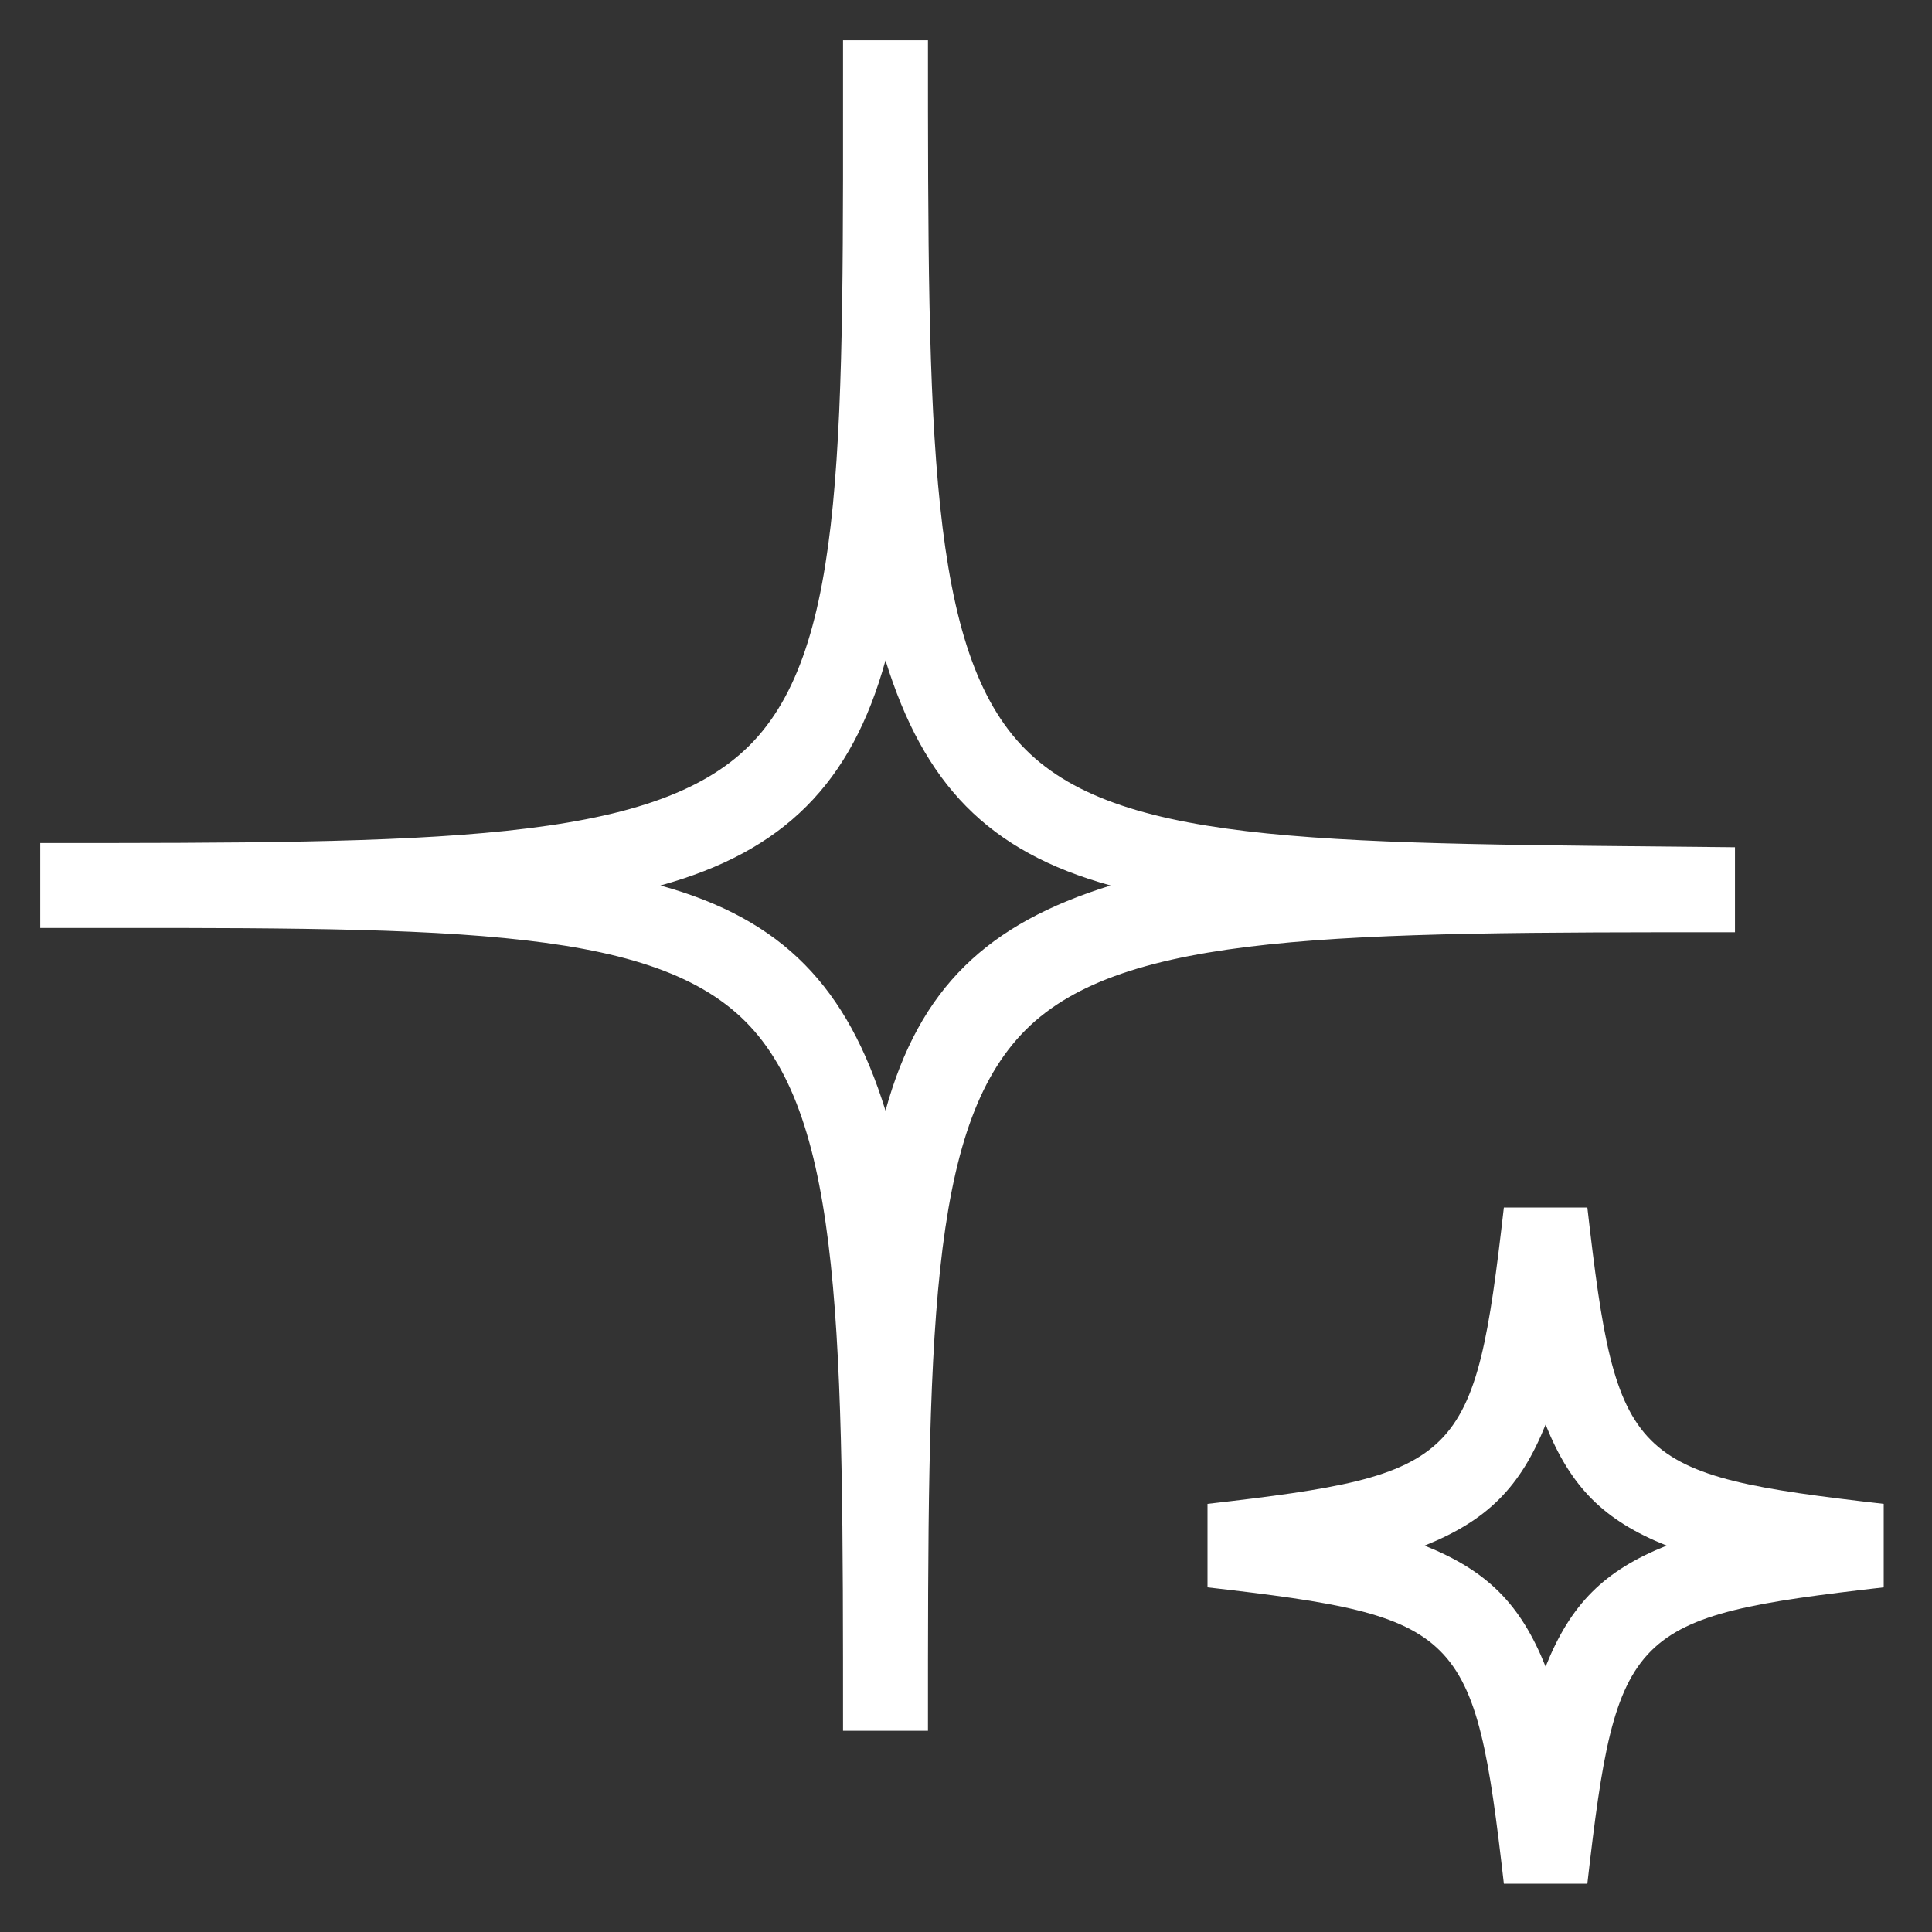
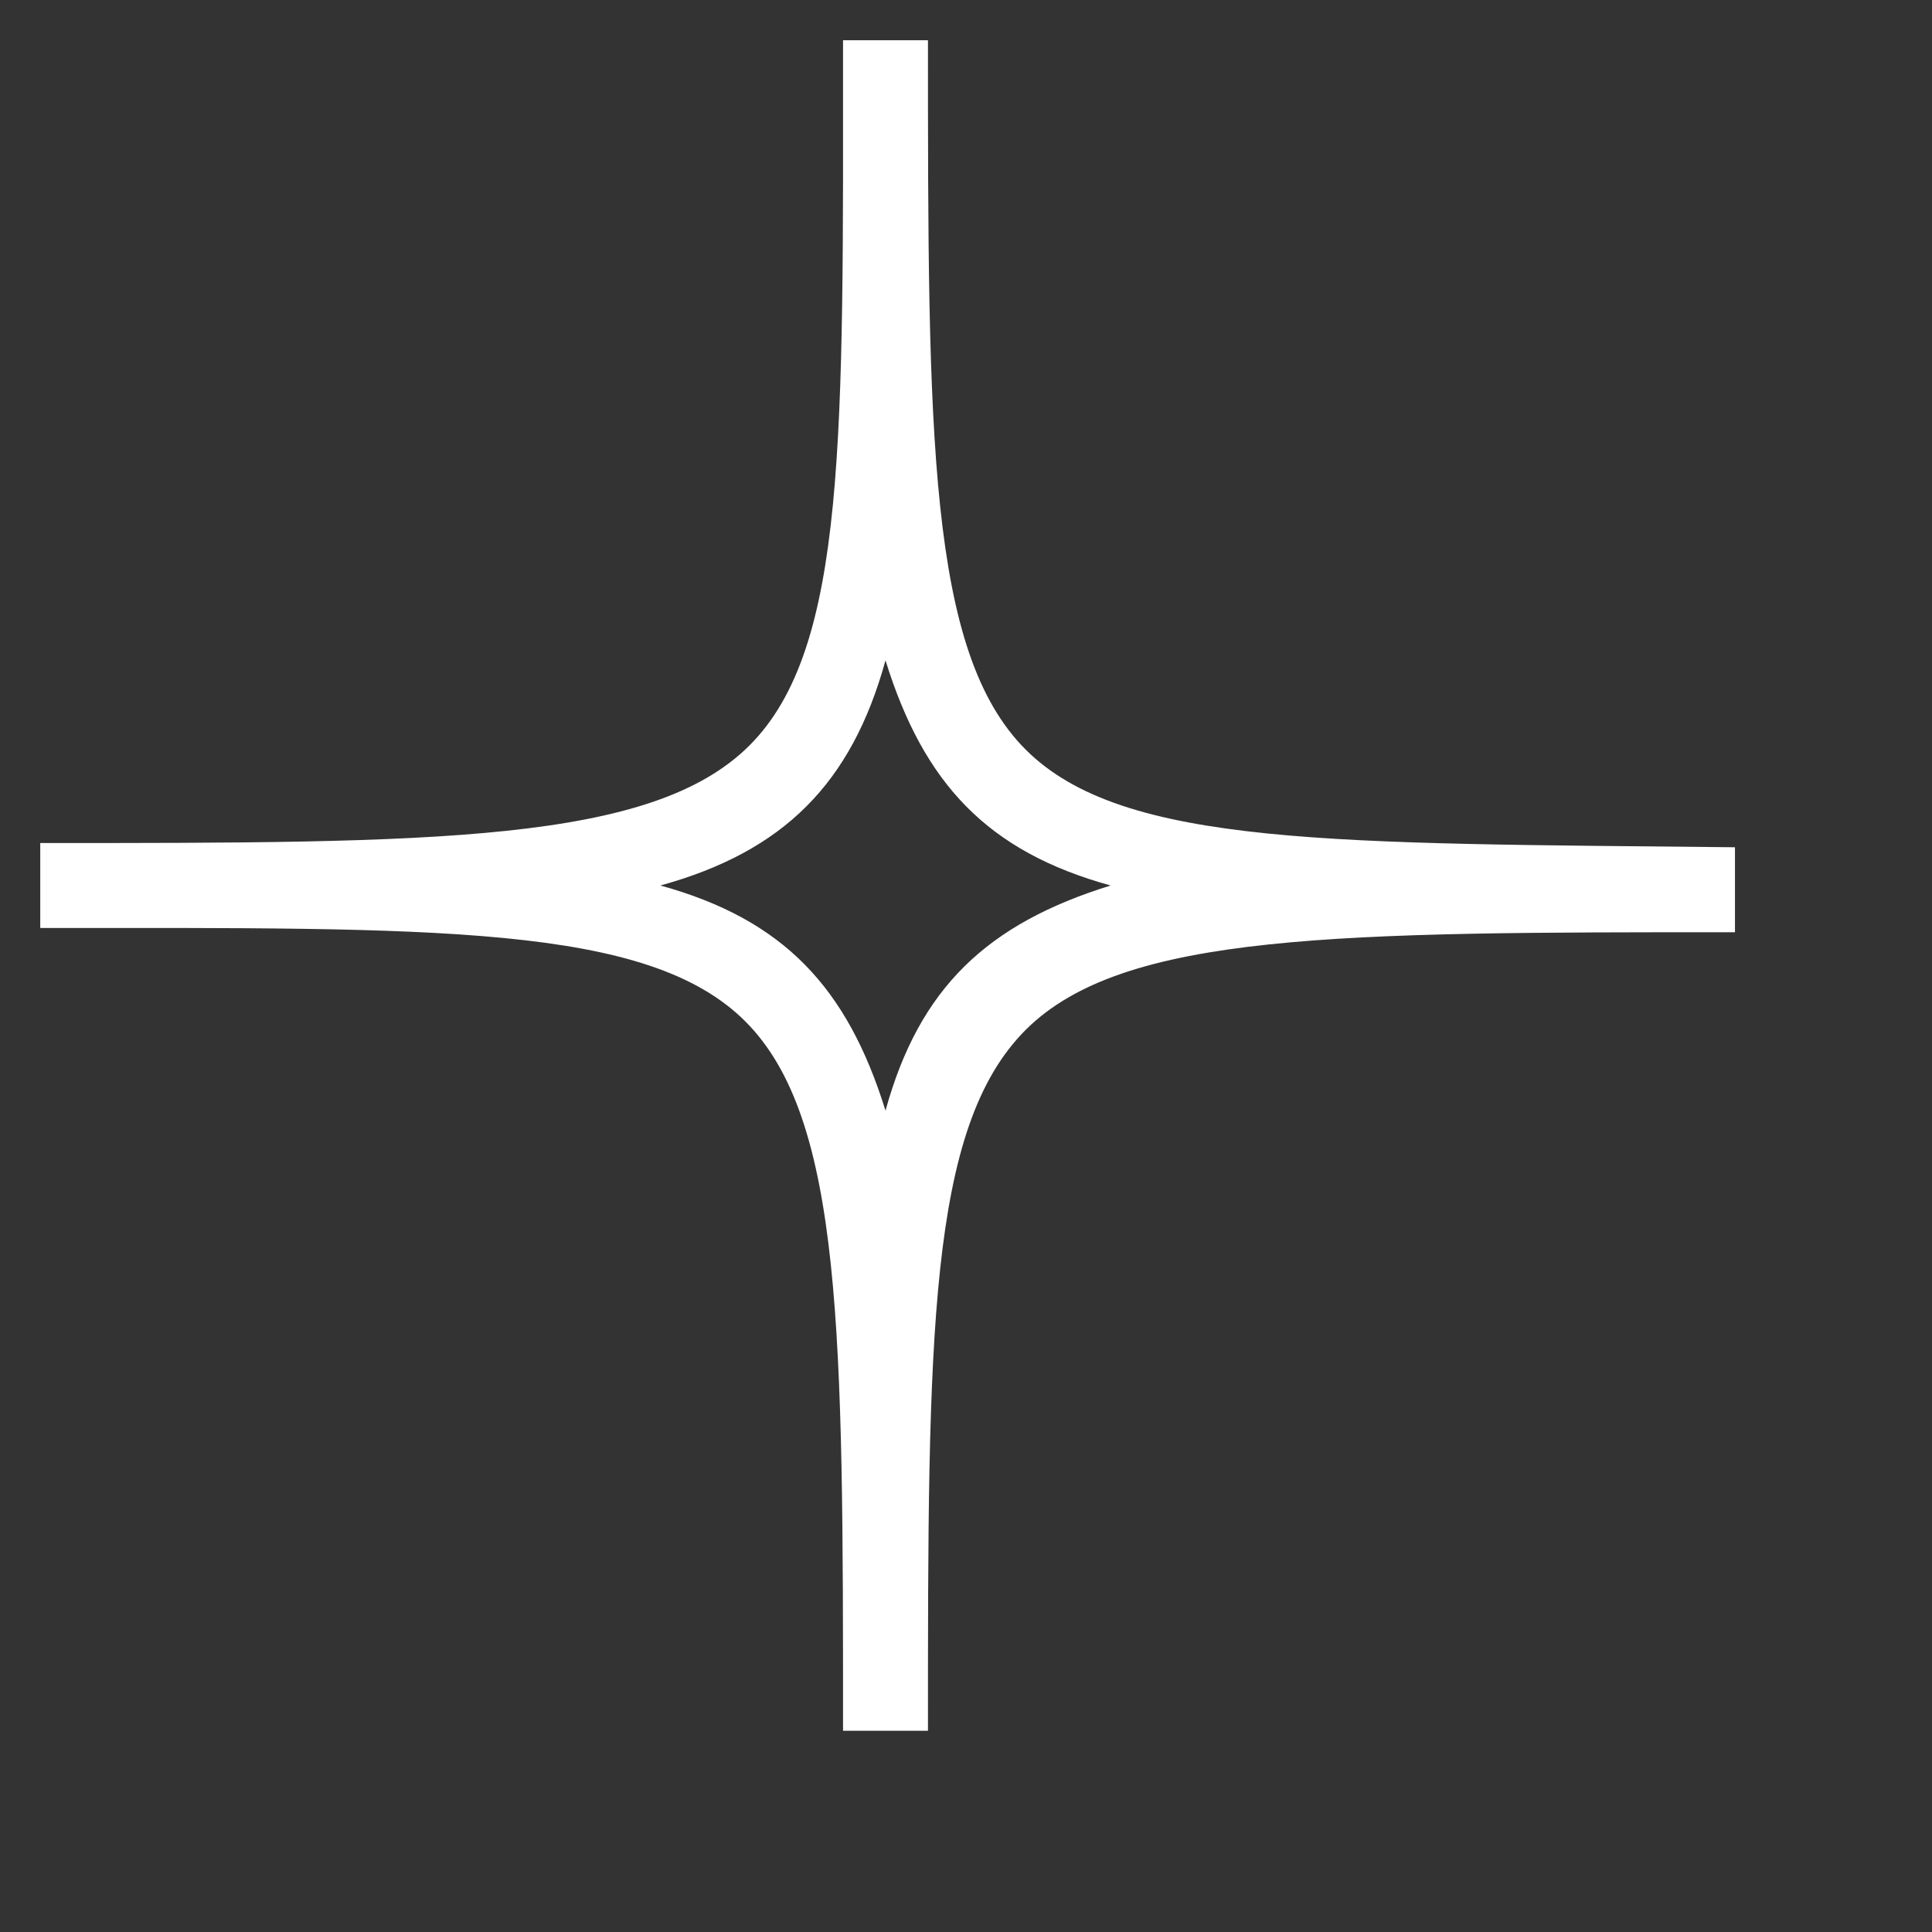
<svg xmlns="http://www.w3.org/2000/svg" width="48" height="48" viewBox="0 0 48 48" fill="none">
  <rect x="0" y="0" width="48" height="48" fill="#333333" stroke="none" />
  <path d="M23.055 43H20.945C20.945 33.186 20.945 27.804 18.518 25.377C16.09 22.95 10.814 23.055 1 23.055V20.945C10.814 20.945 16.196 20.945 18.623 18.518C21.05 16.09 20.945 10.814 20.945 1H23.055C23.055 10.814 23.055 16.196 25.482 18.623C27.91 21.05 33.186 20.945 43.105 21.05V23.161C33.291 23.161 27.91 23.161 25.482 25.588C23.055 28.015 23.055 33.186 23.055 43ZM16.407 22C19.467 22.844 21.05 24.533 22 27.593C22.844 24.533 24.533 22.95 27.593 22C24.533 21.156 22.95 19.467 22 16.407C21.156 19.467 19.467 21.156 16.407 22Z" fill="white" />
-   <path d="M39.437 46.8H37.363C36.637 40.474 36.326 40.163 30 39.437V37.363C36.326 36.637 36.637 36.326 37.363 30H39.437C40.163 36.326 40.474 36.637 46.8 37.363V39.437C40.474 40.163 40.163 40.474 39.437 46.8ZM35.393 38.4C36.948 39.022 37.778 39.852 38.4 41.407C39.022 39.852 39.852 39.022 41.407 38.4C39.852 37.778 39.022 36.948 38.4 35.393C37.778 36.948 36.948 37.778 35.393 38.4Z" fill="white" />
</svg>